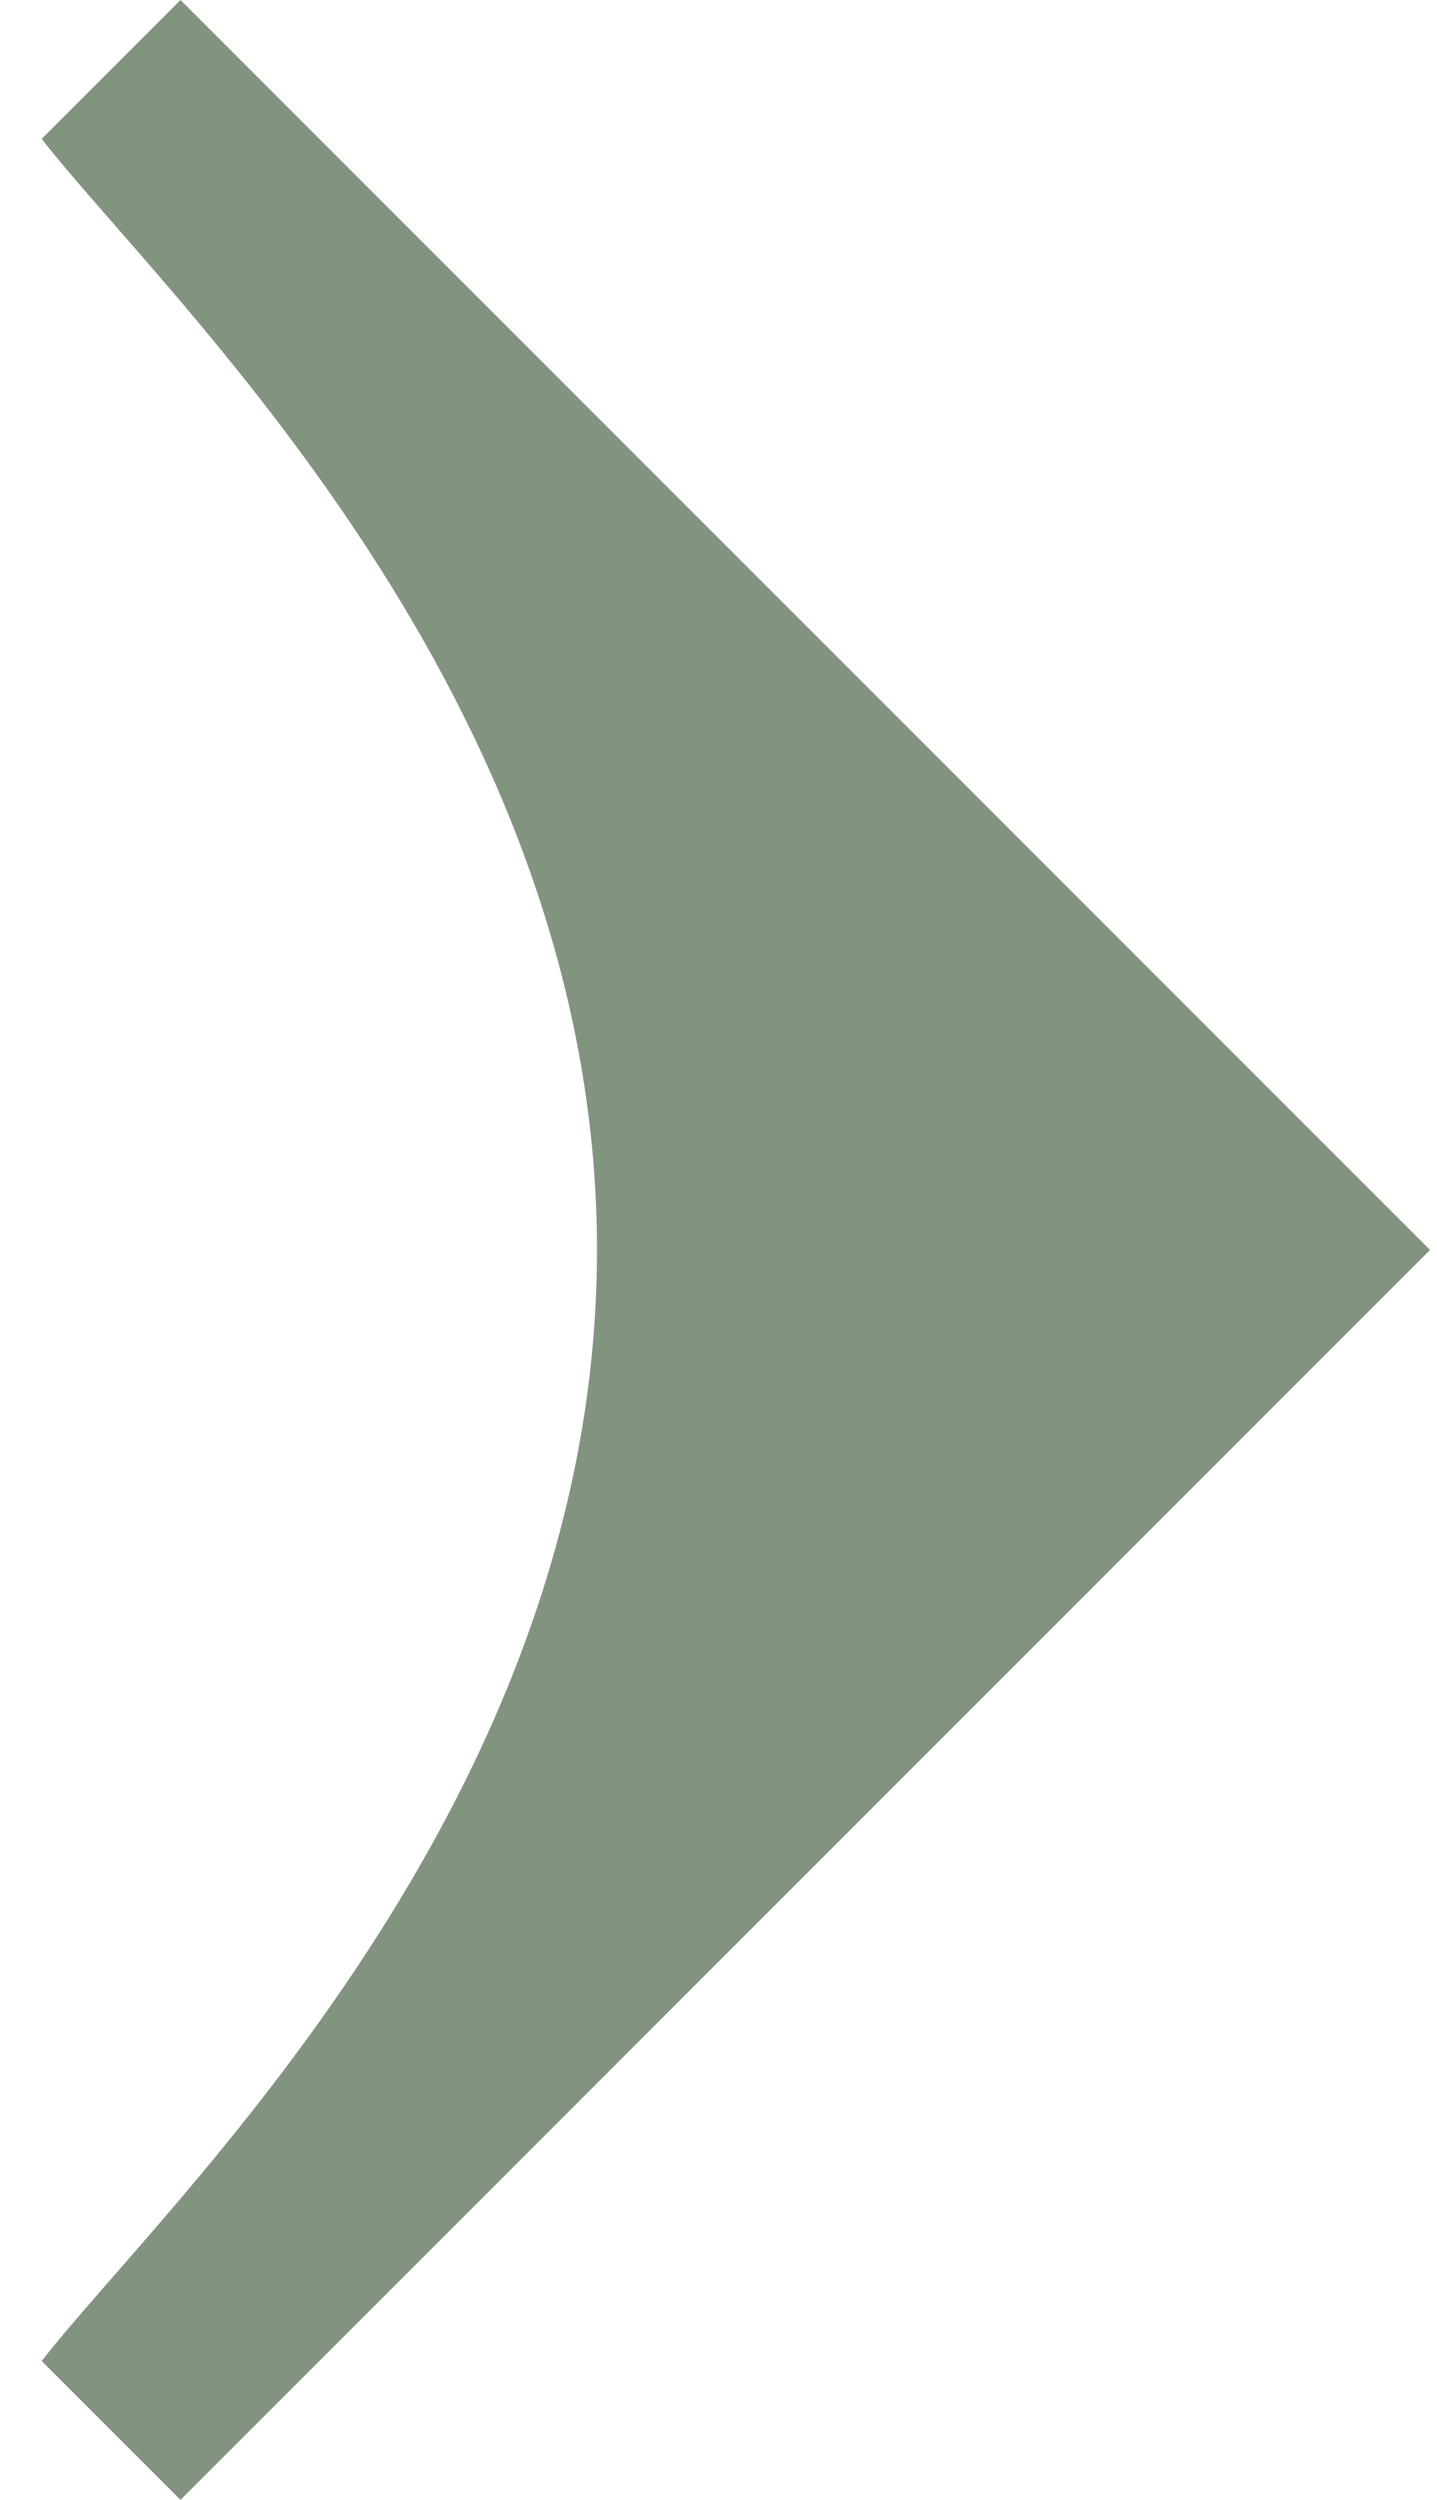
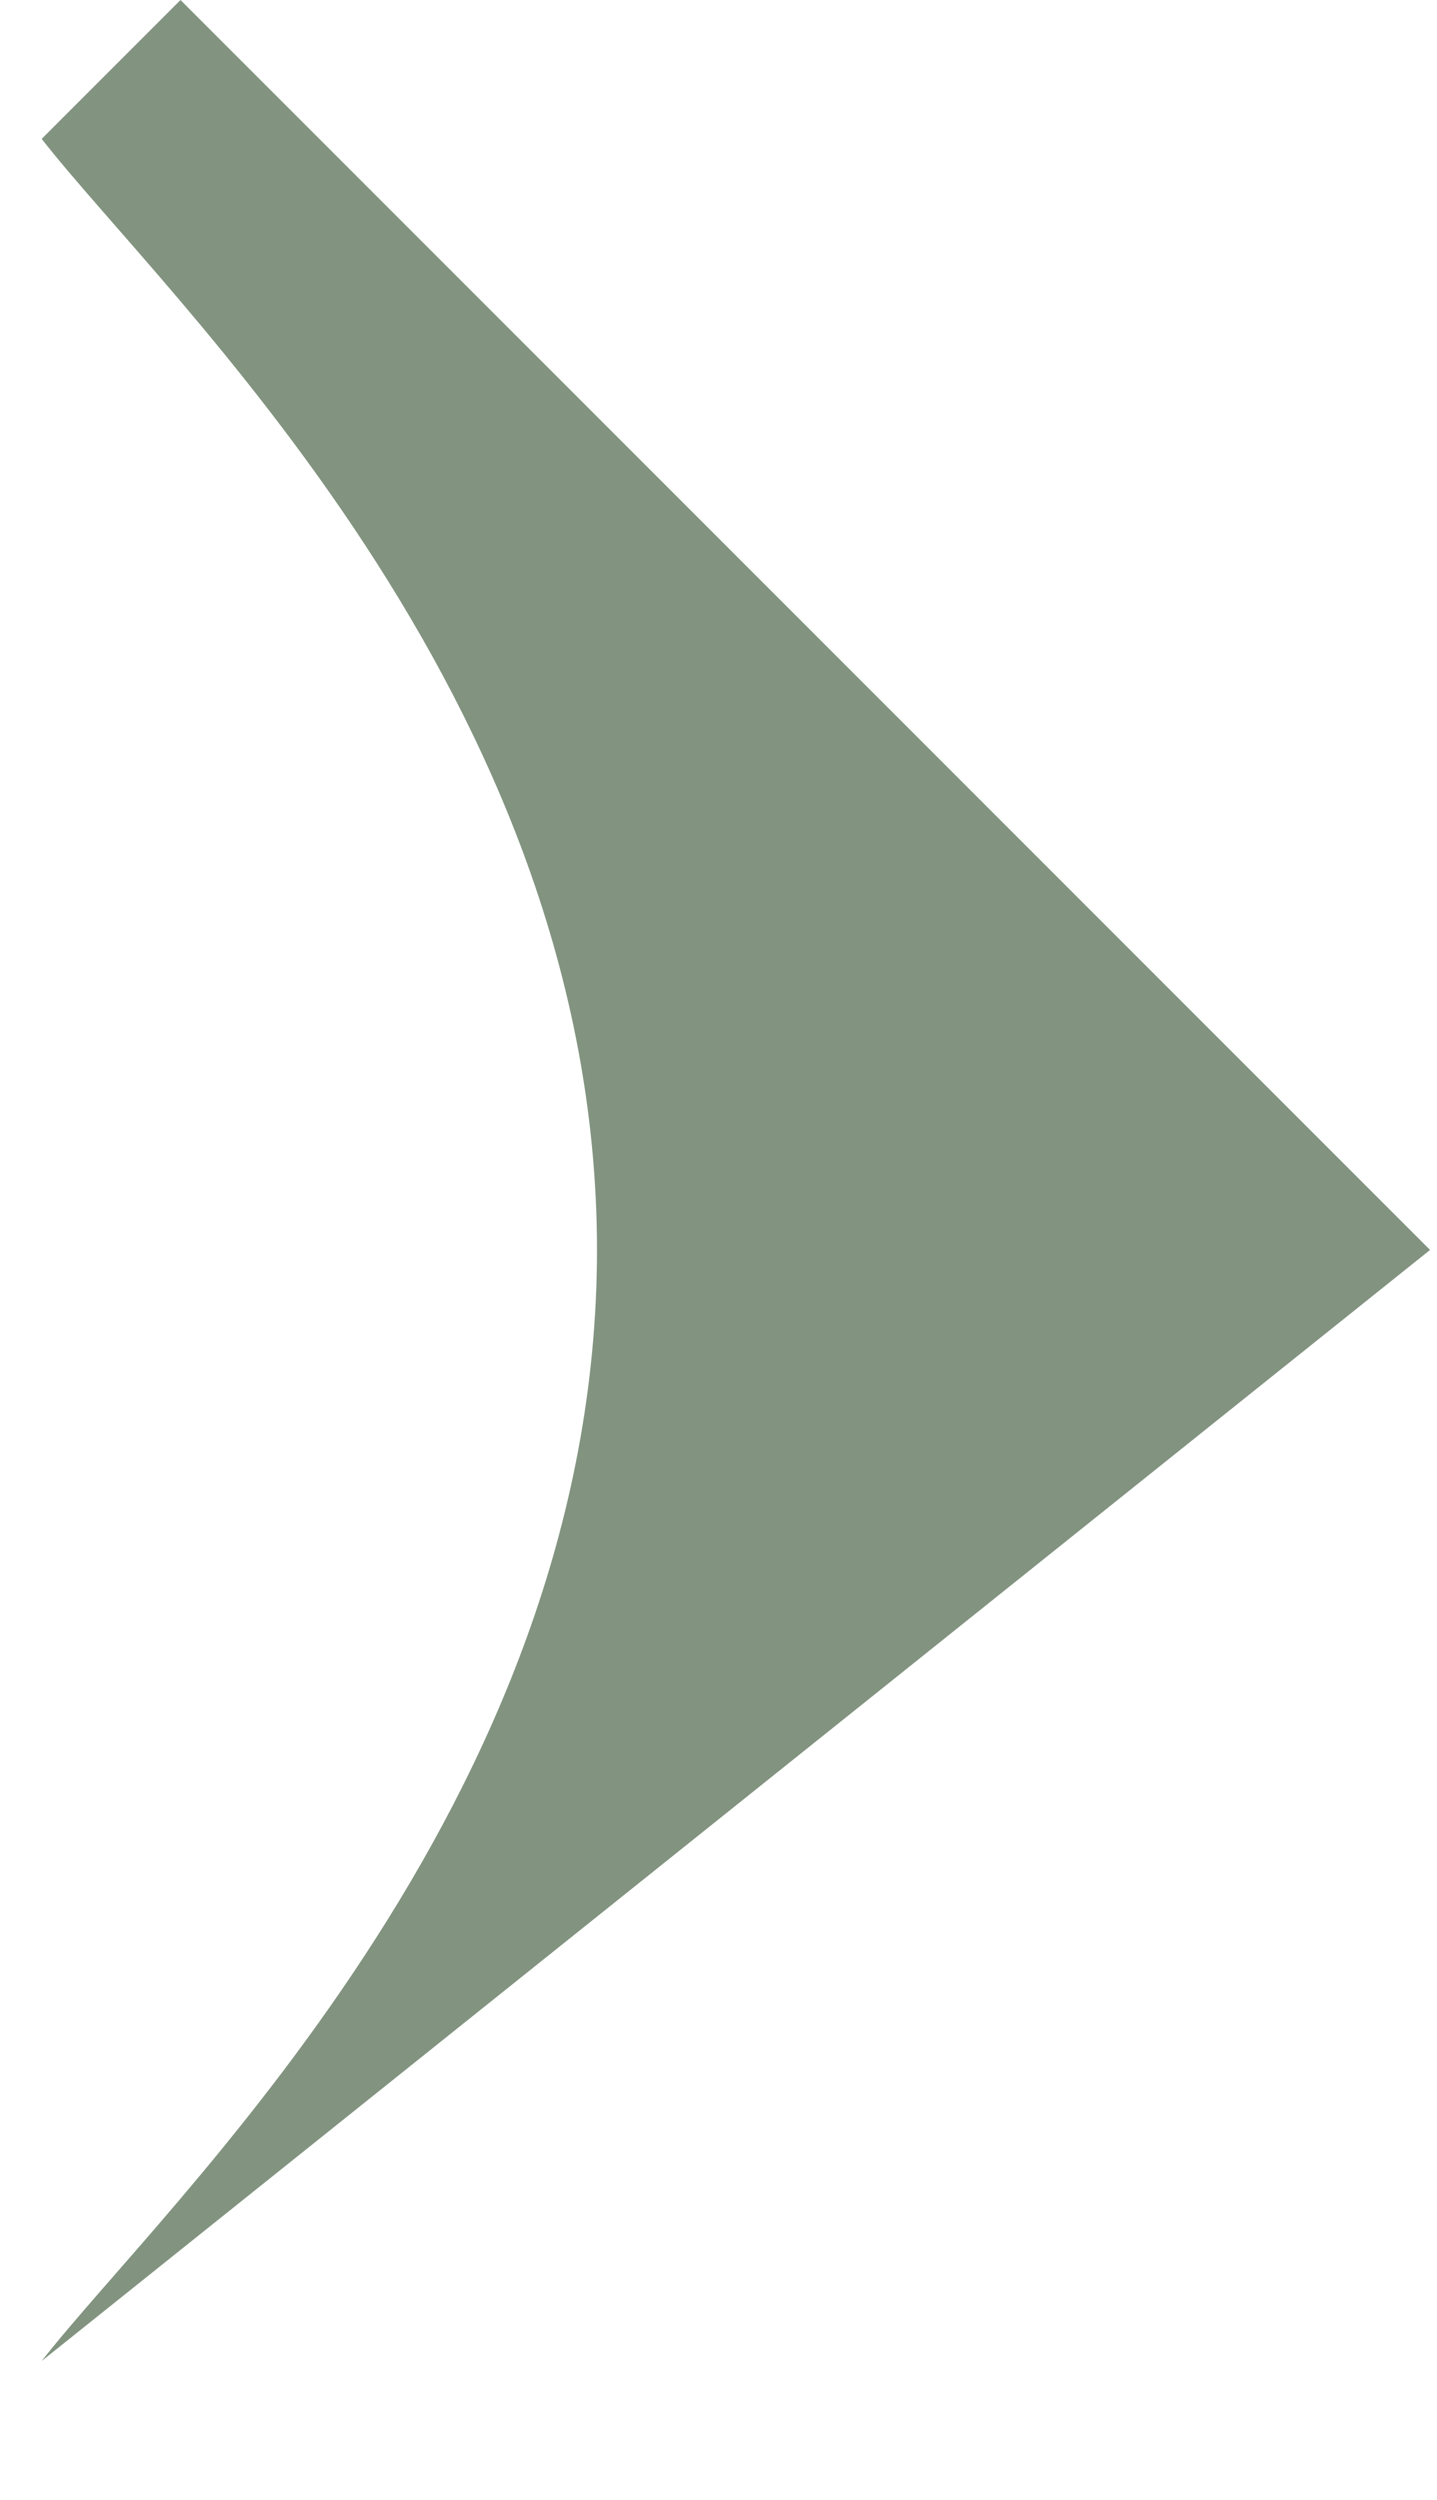
<svg xmlns="http://www.w3.org/2000/svg" width="23" height="40" viewBox="0 0 23 40" fill="none">
-   <path d="M2.889 0L22.889 20L2.889 40L0.667 37.778C2.611 35.278 9.555 28.889 9.555 20C9.555 11.111 2.611 4.722 0.667 2.222L2.889 0Z" fill="#829480" />
+   <path d="M2.889 0L22.889 20L0.667 37.778C2.611 35.278 9.555 28.889 9.555 20C9.555 11.111 2.611 4.722 0.667 2.222L2.889 0Z" fill="#829480" />
</svg>